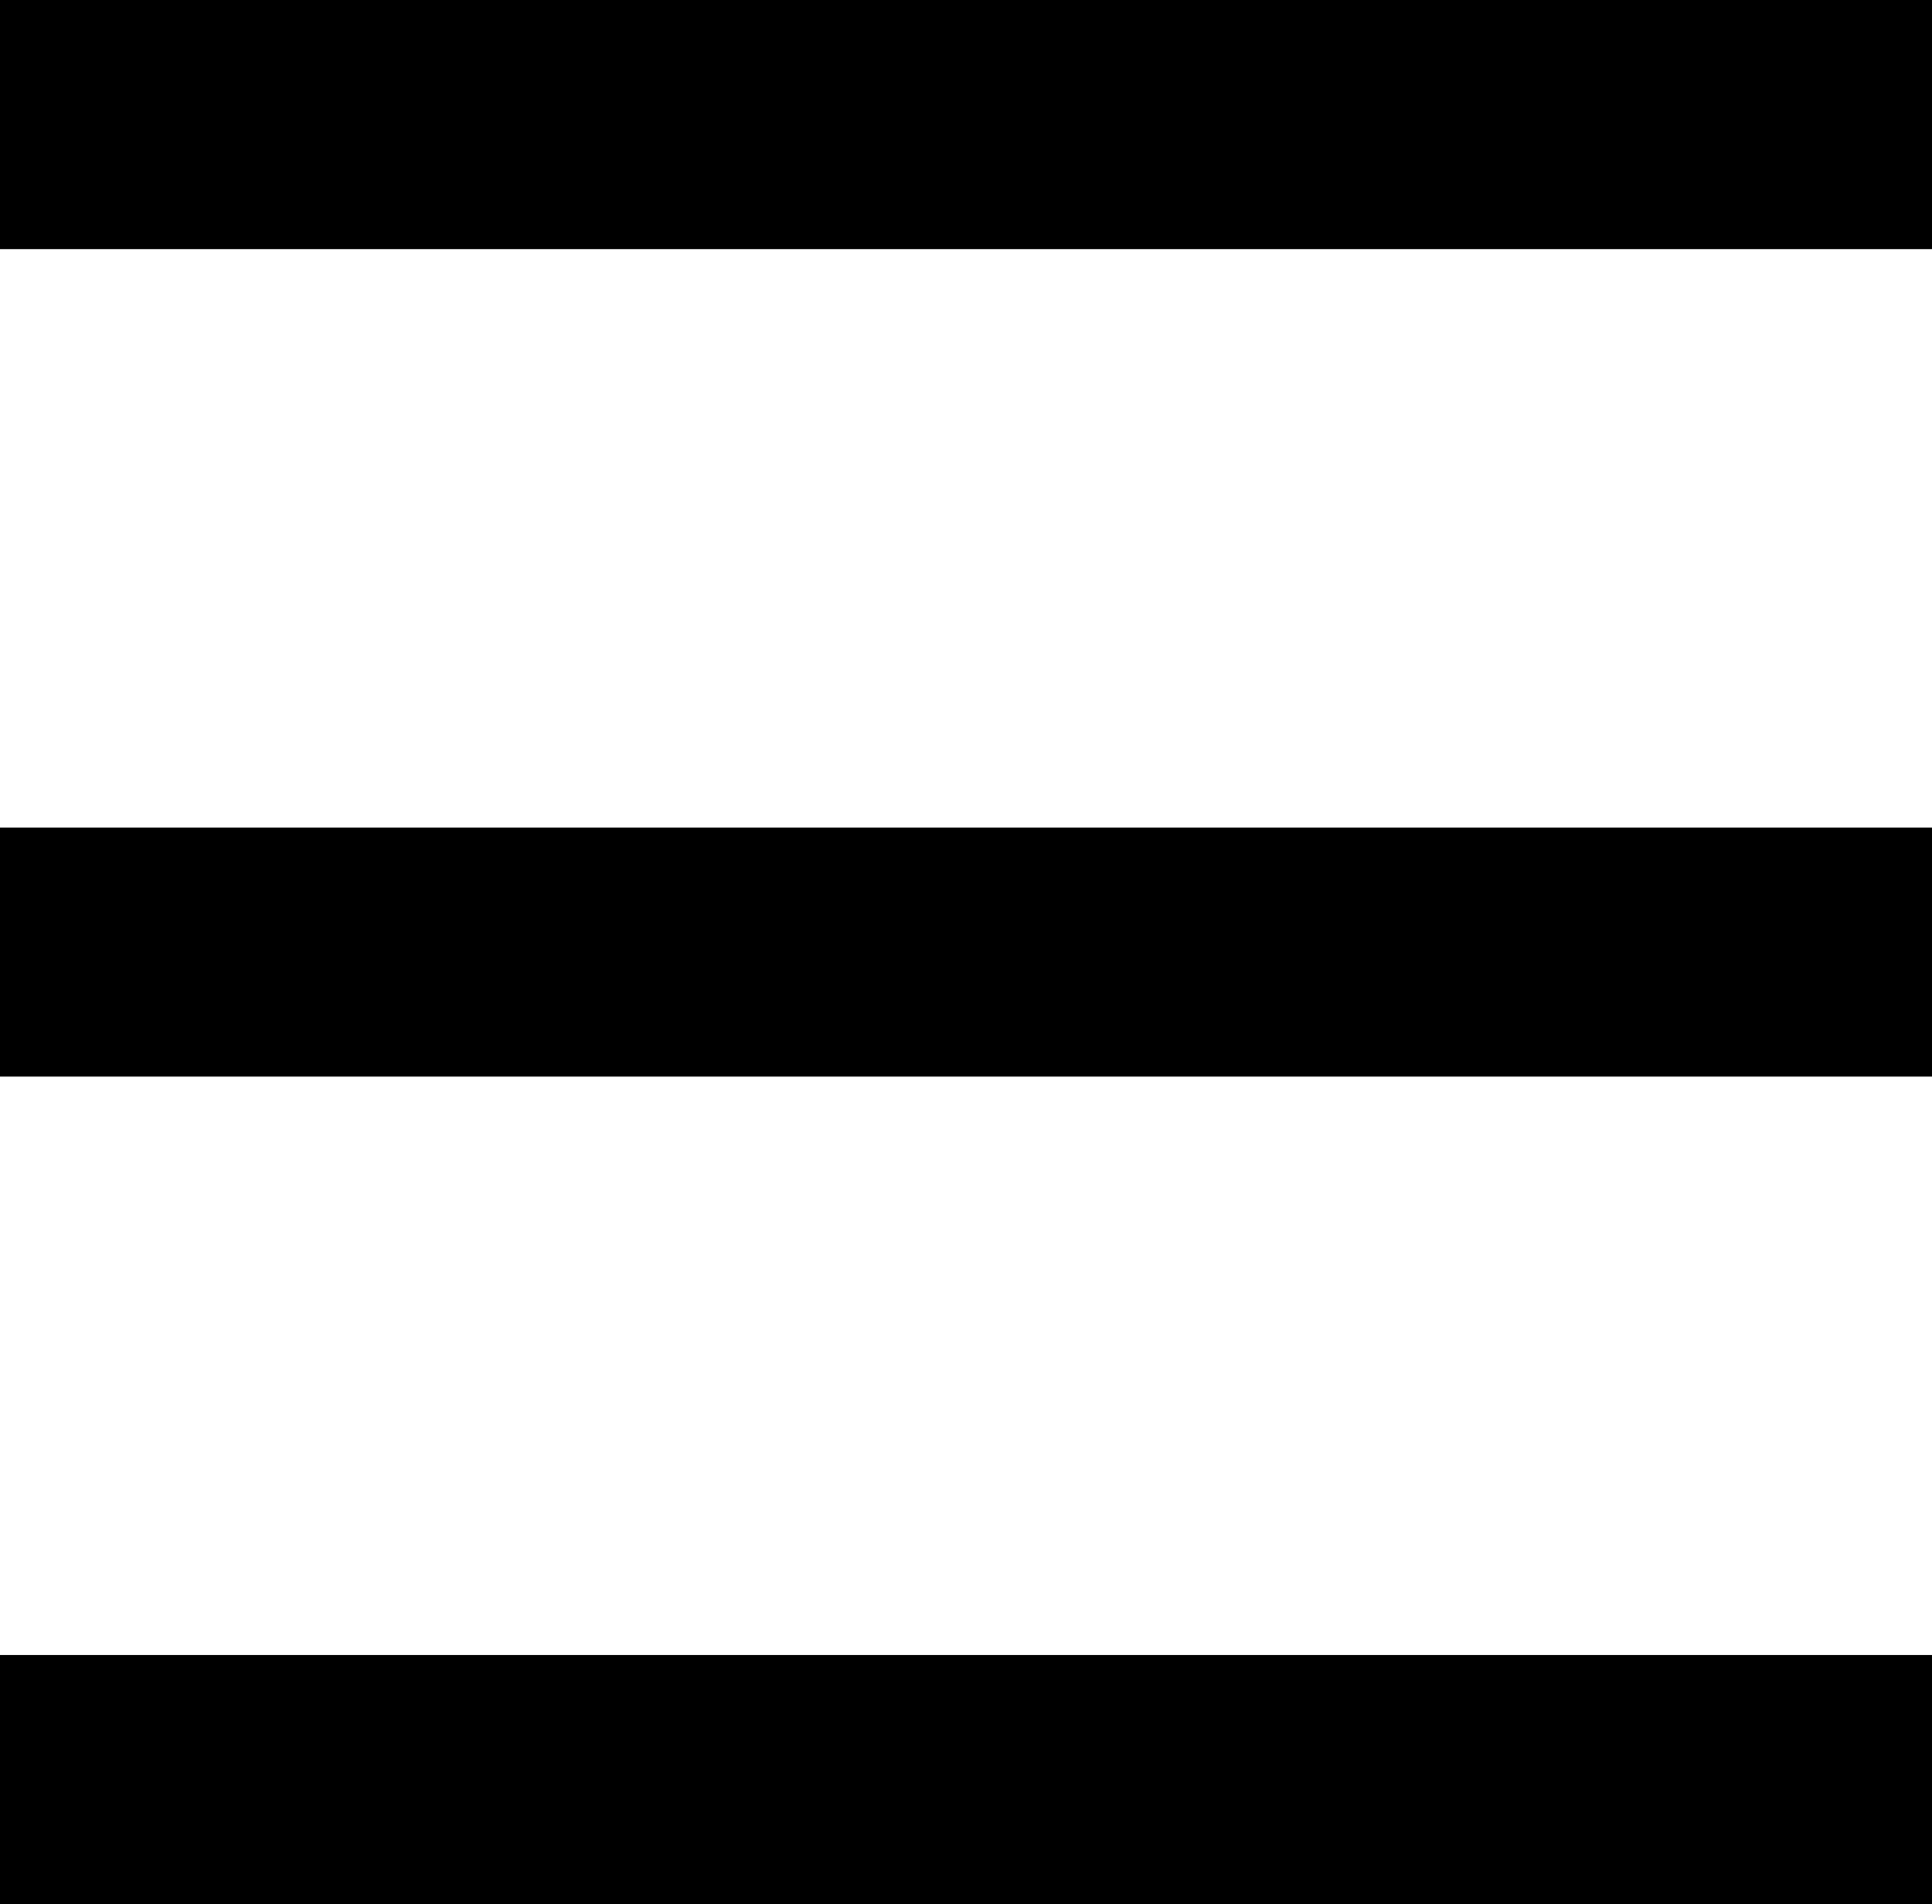
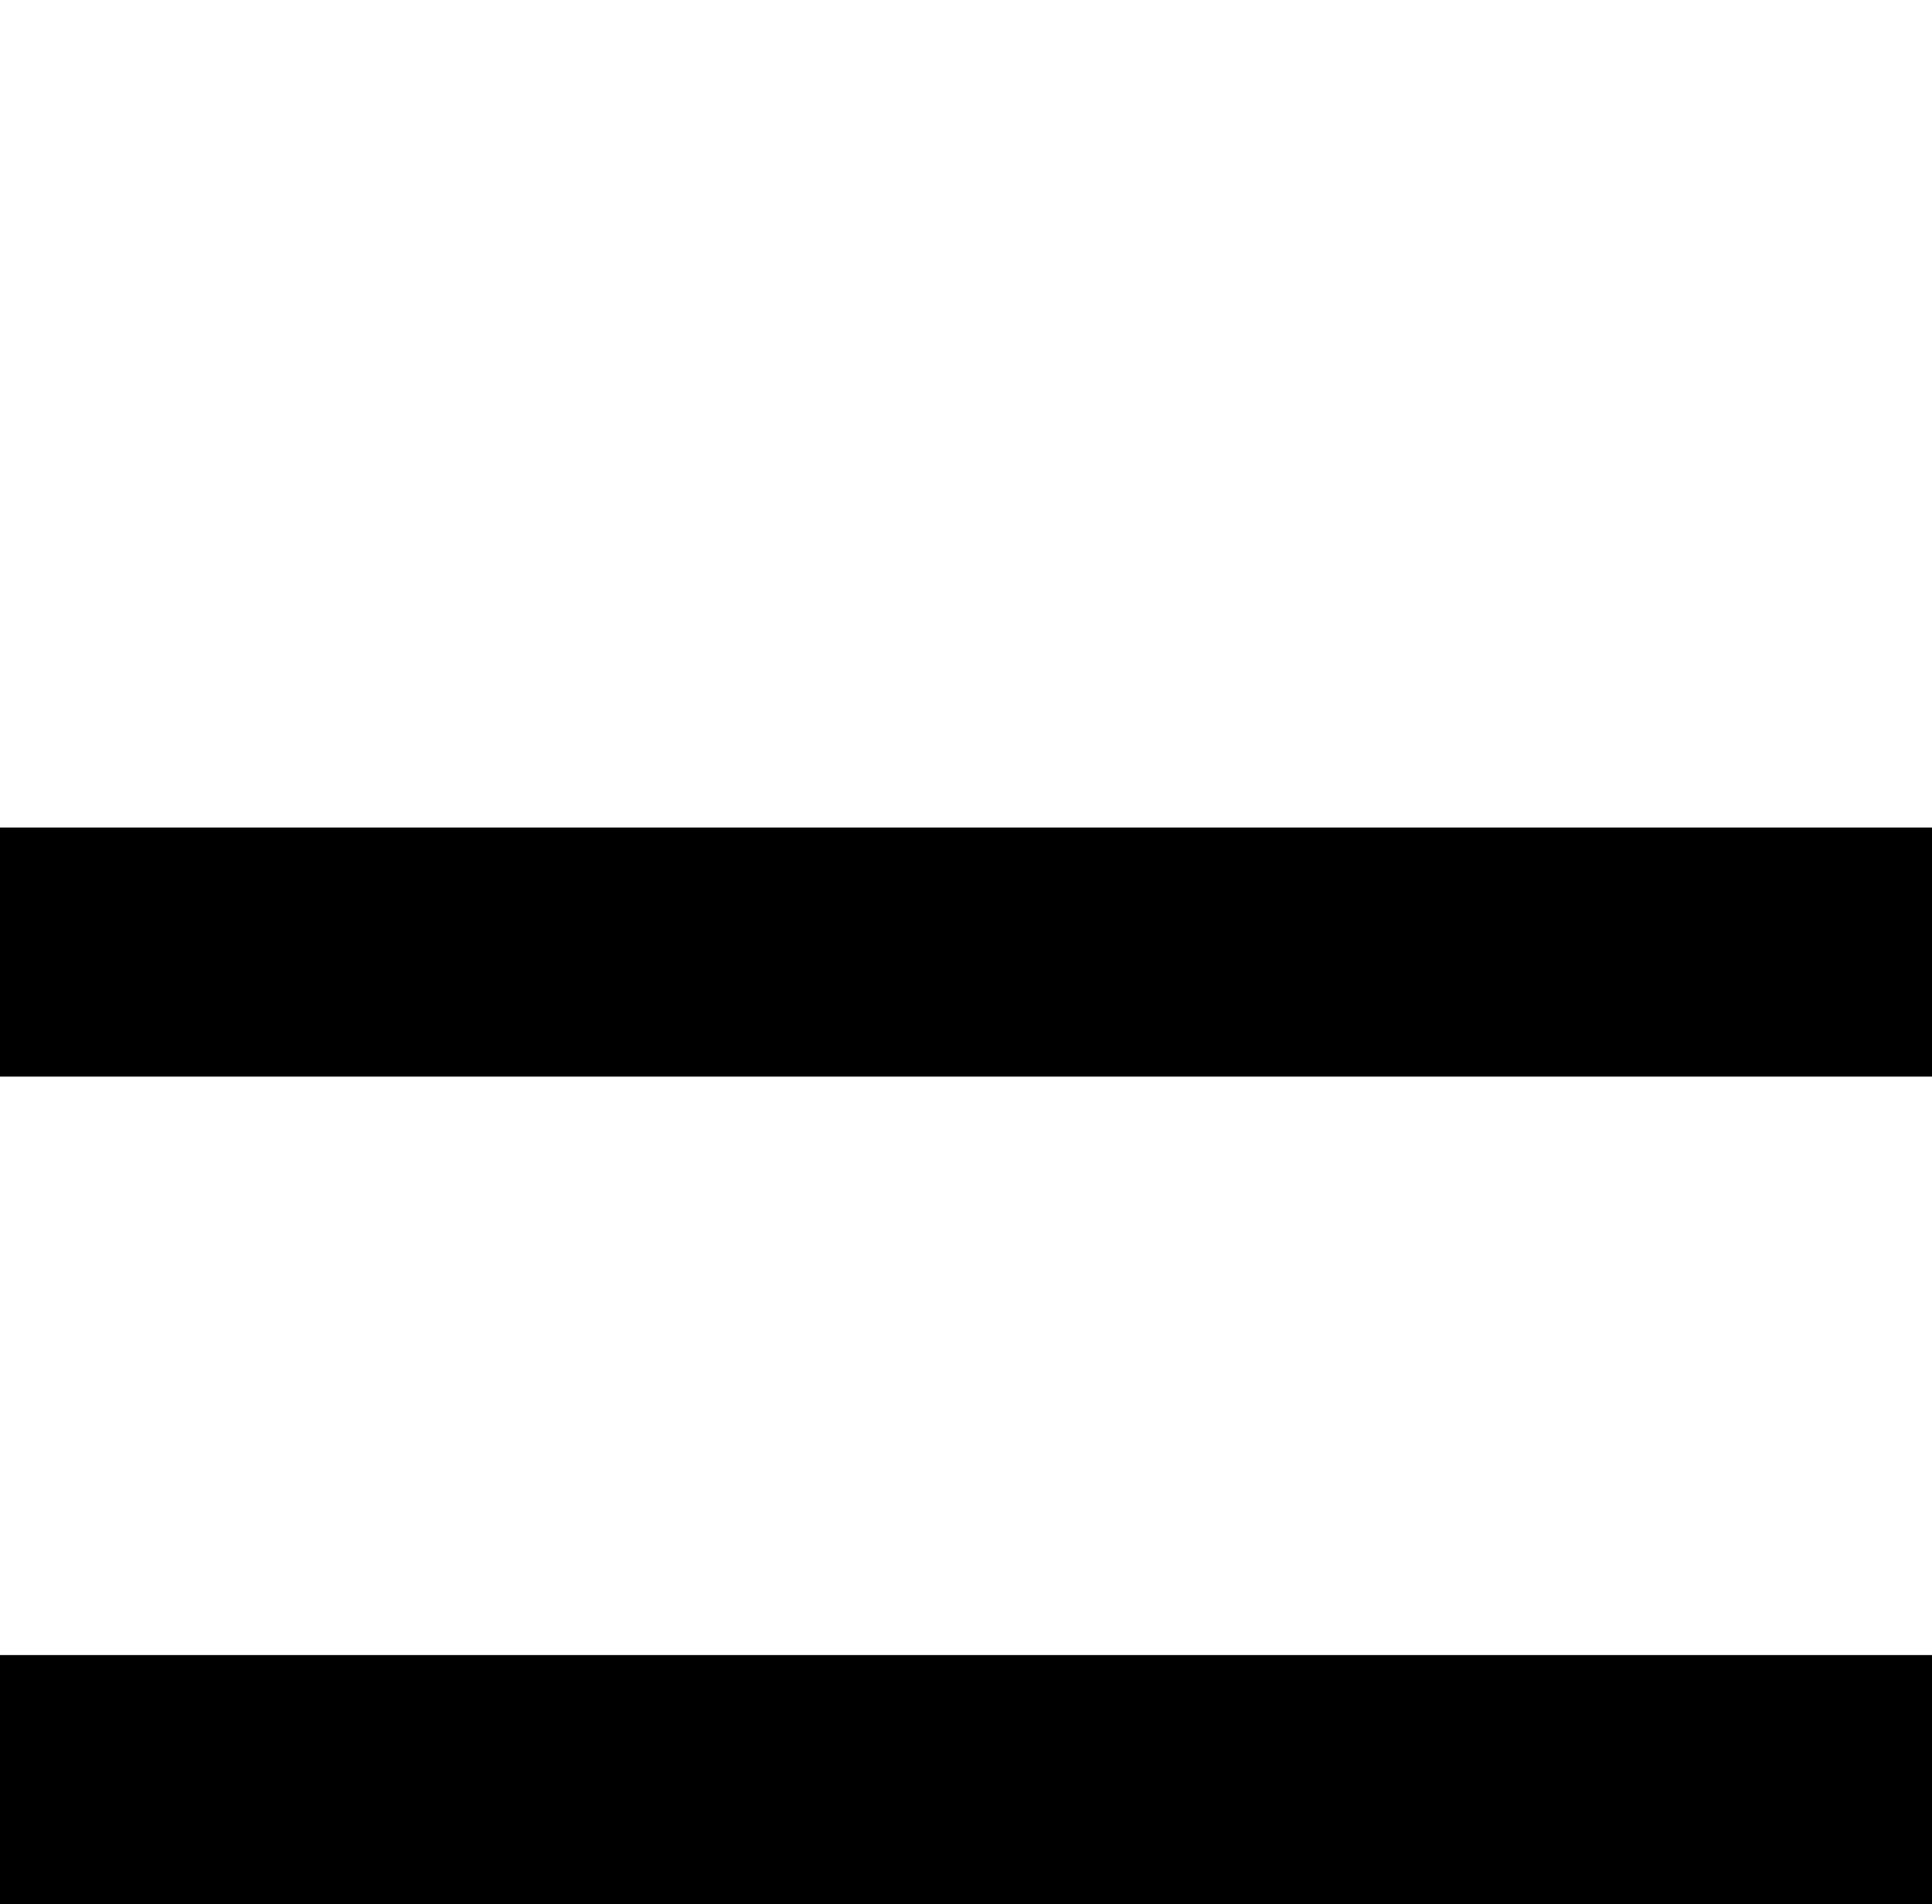
<svg xmlns="http://www.w3.org/2000/svg" width="69.8" height="68.8" viewBox="0 0 69.8 68.8">
  <defs>
    <style>.cls-1{fill:#000;}</style>
  </defs>
  <title>アセット 1</title>
  <g id="レイヤー_2" data-name="レイヤー 2">
    <g id="レイヤー_1-2" data-name="レイヤー 1">
-       <rect class="cls-1" width="69.8" height="9" />
      <rect class="cls-1" y="29.9" width="69.8" height="9" />
      <rect class="cls-1" y="59.8" width="69.8" height="9" />
    </g>
  </g>
</svg>